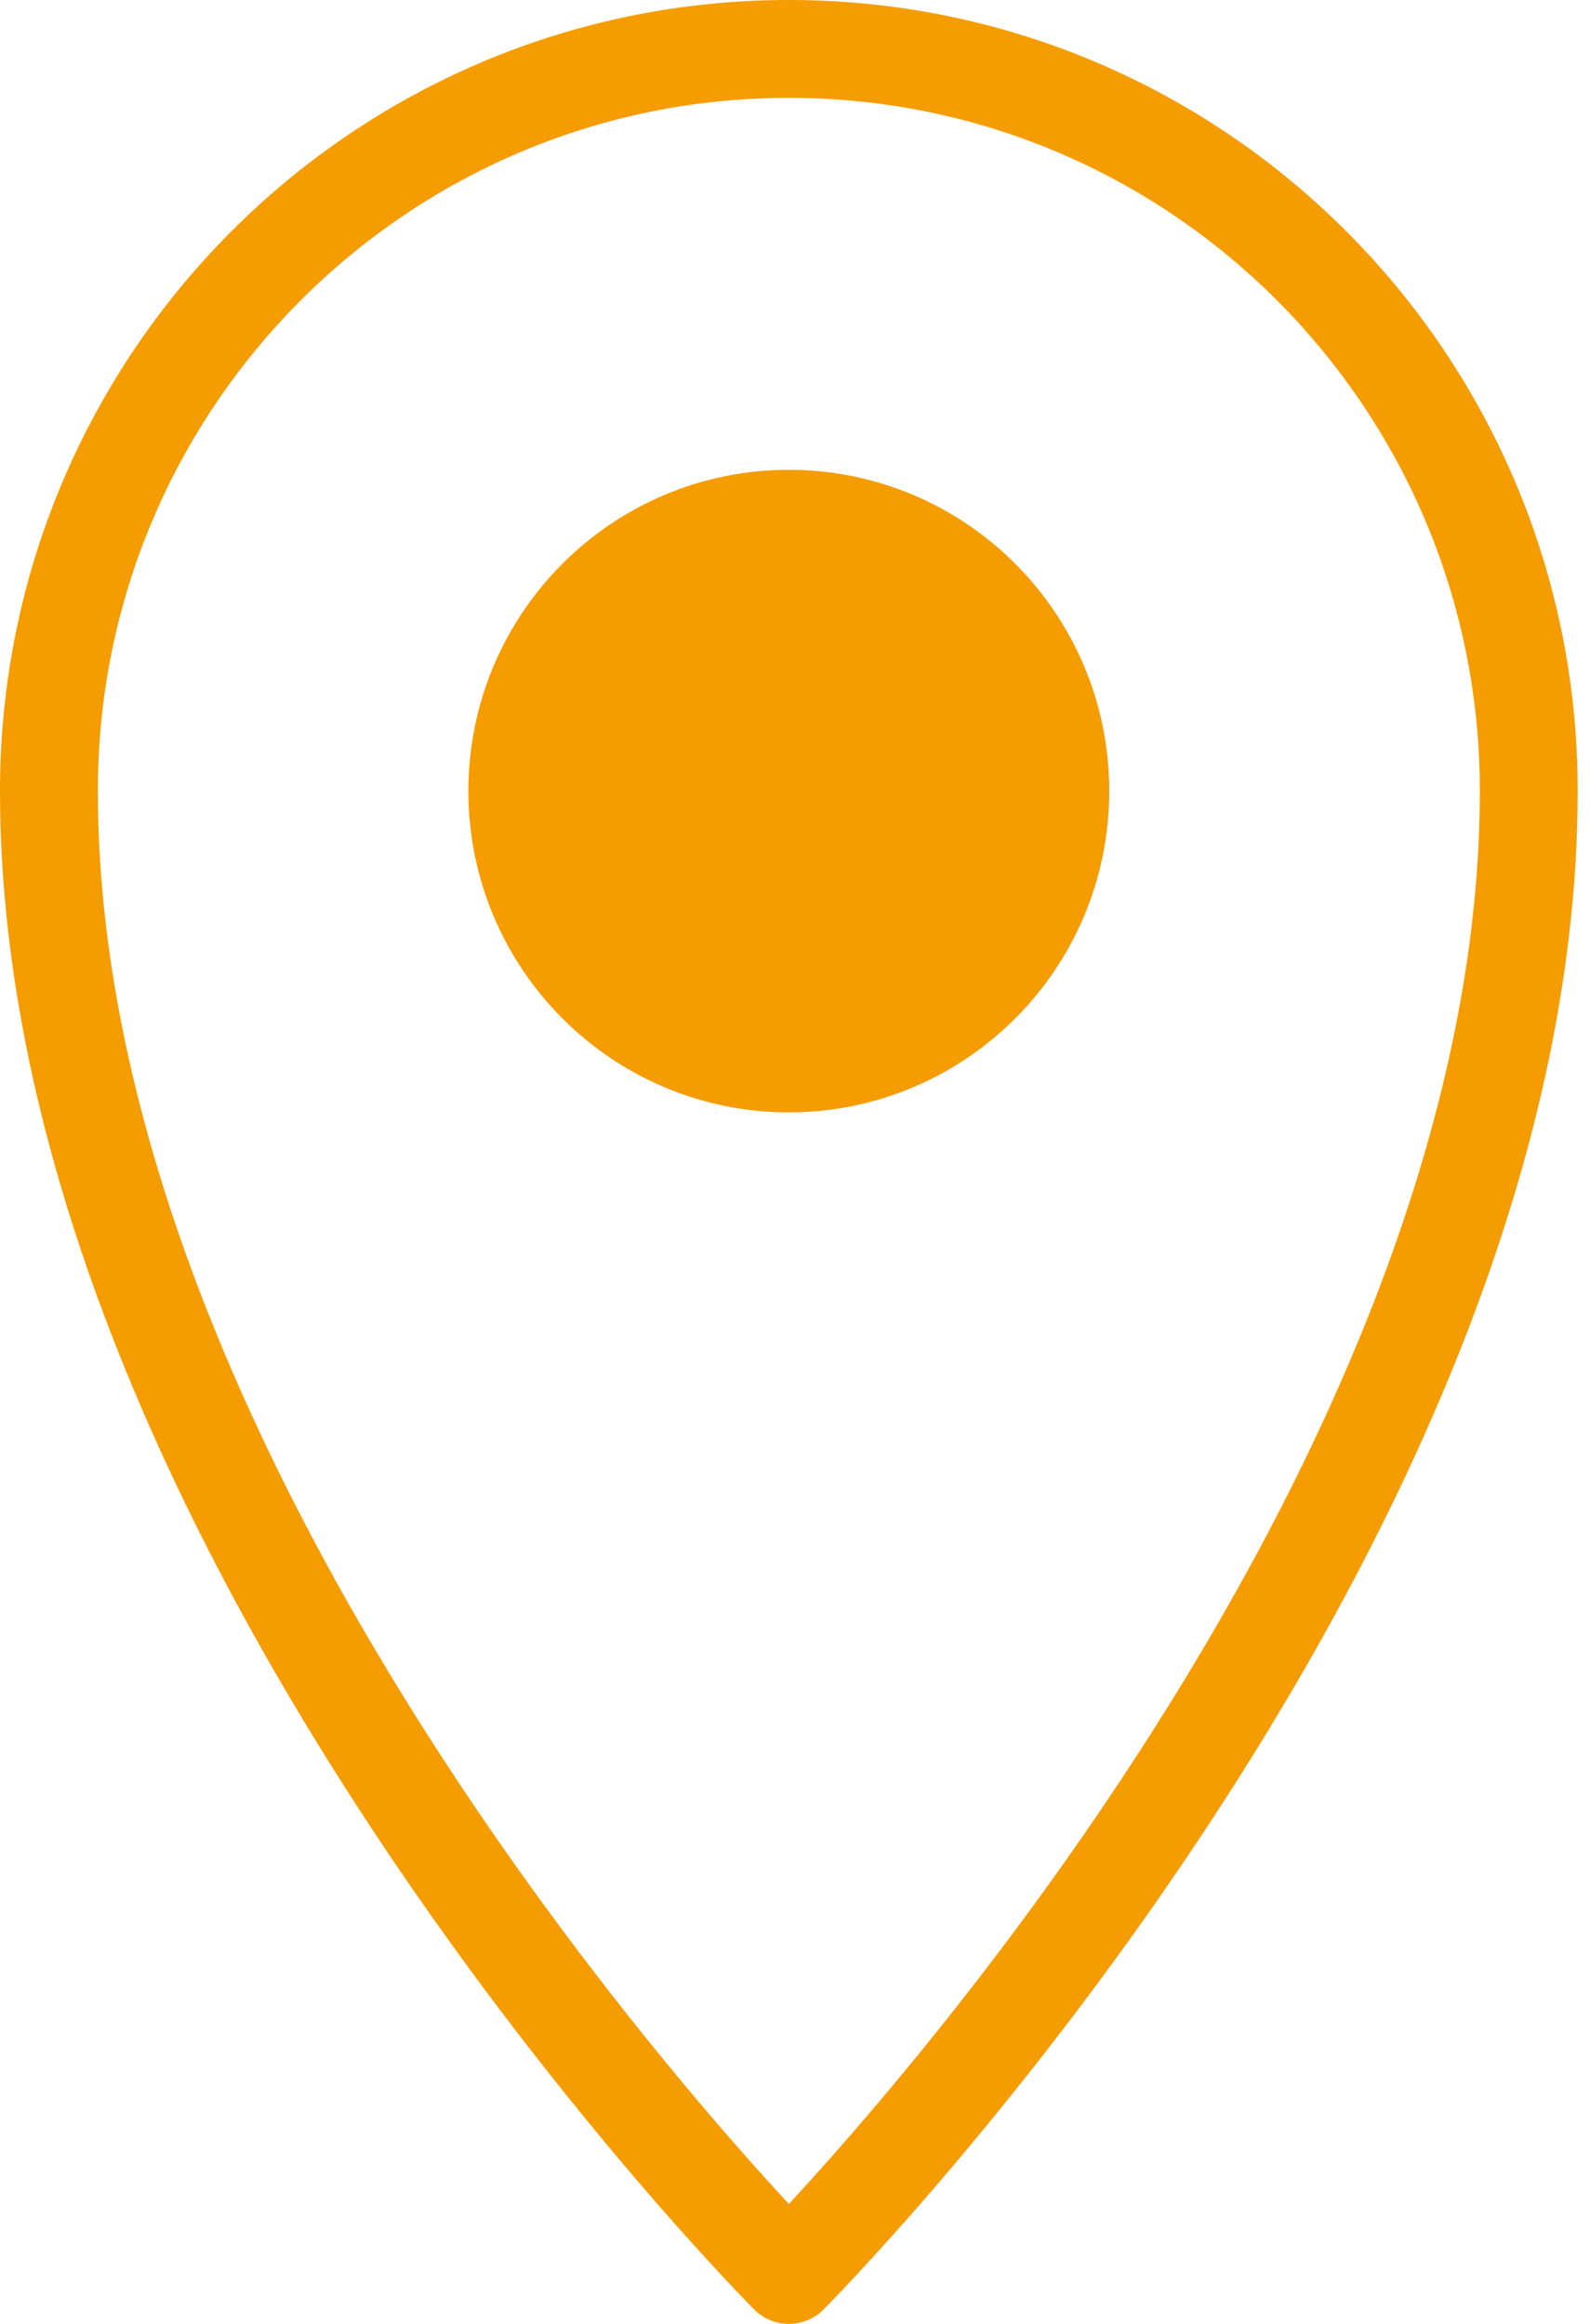
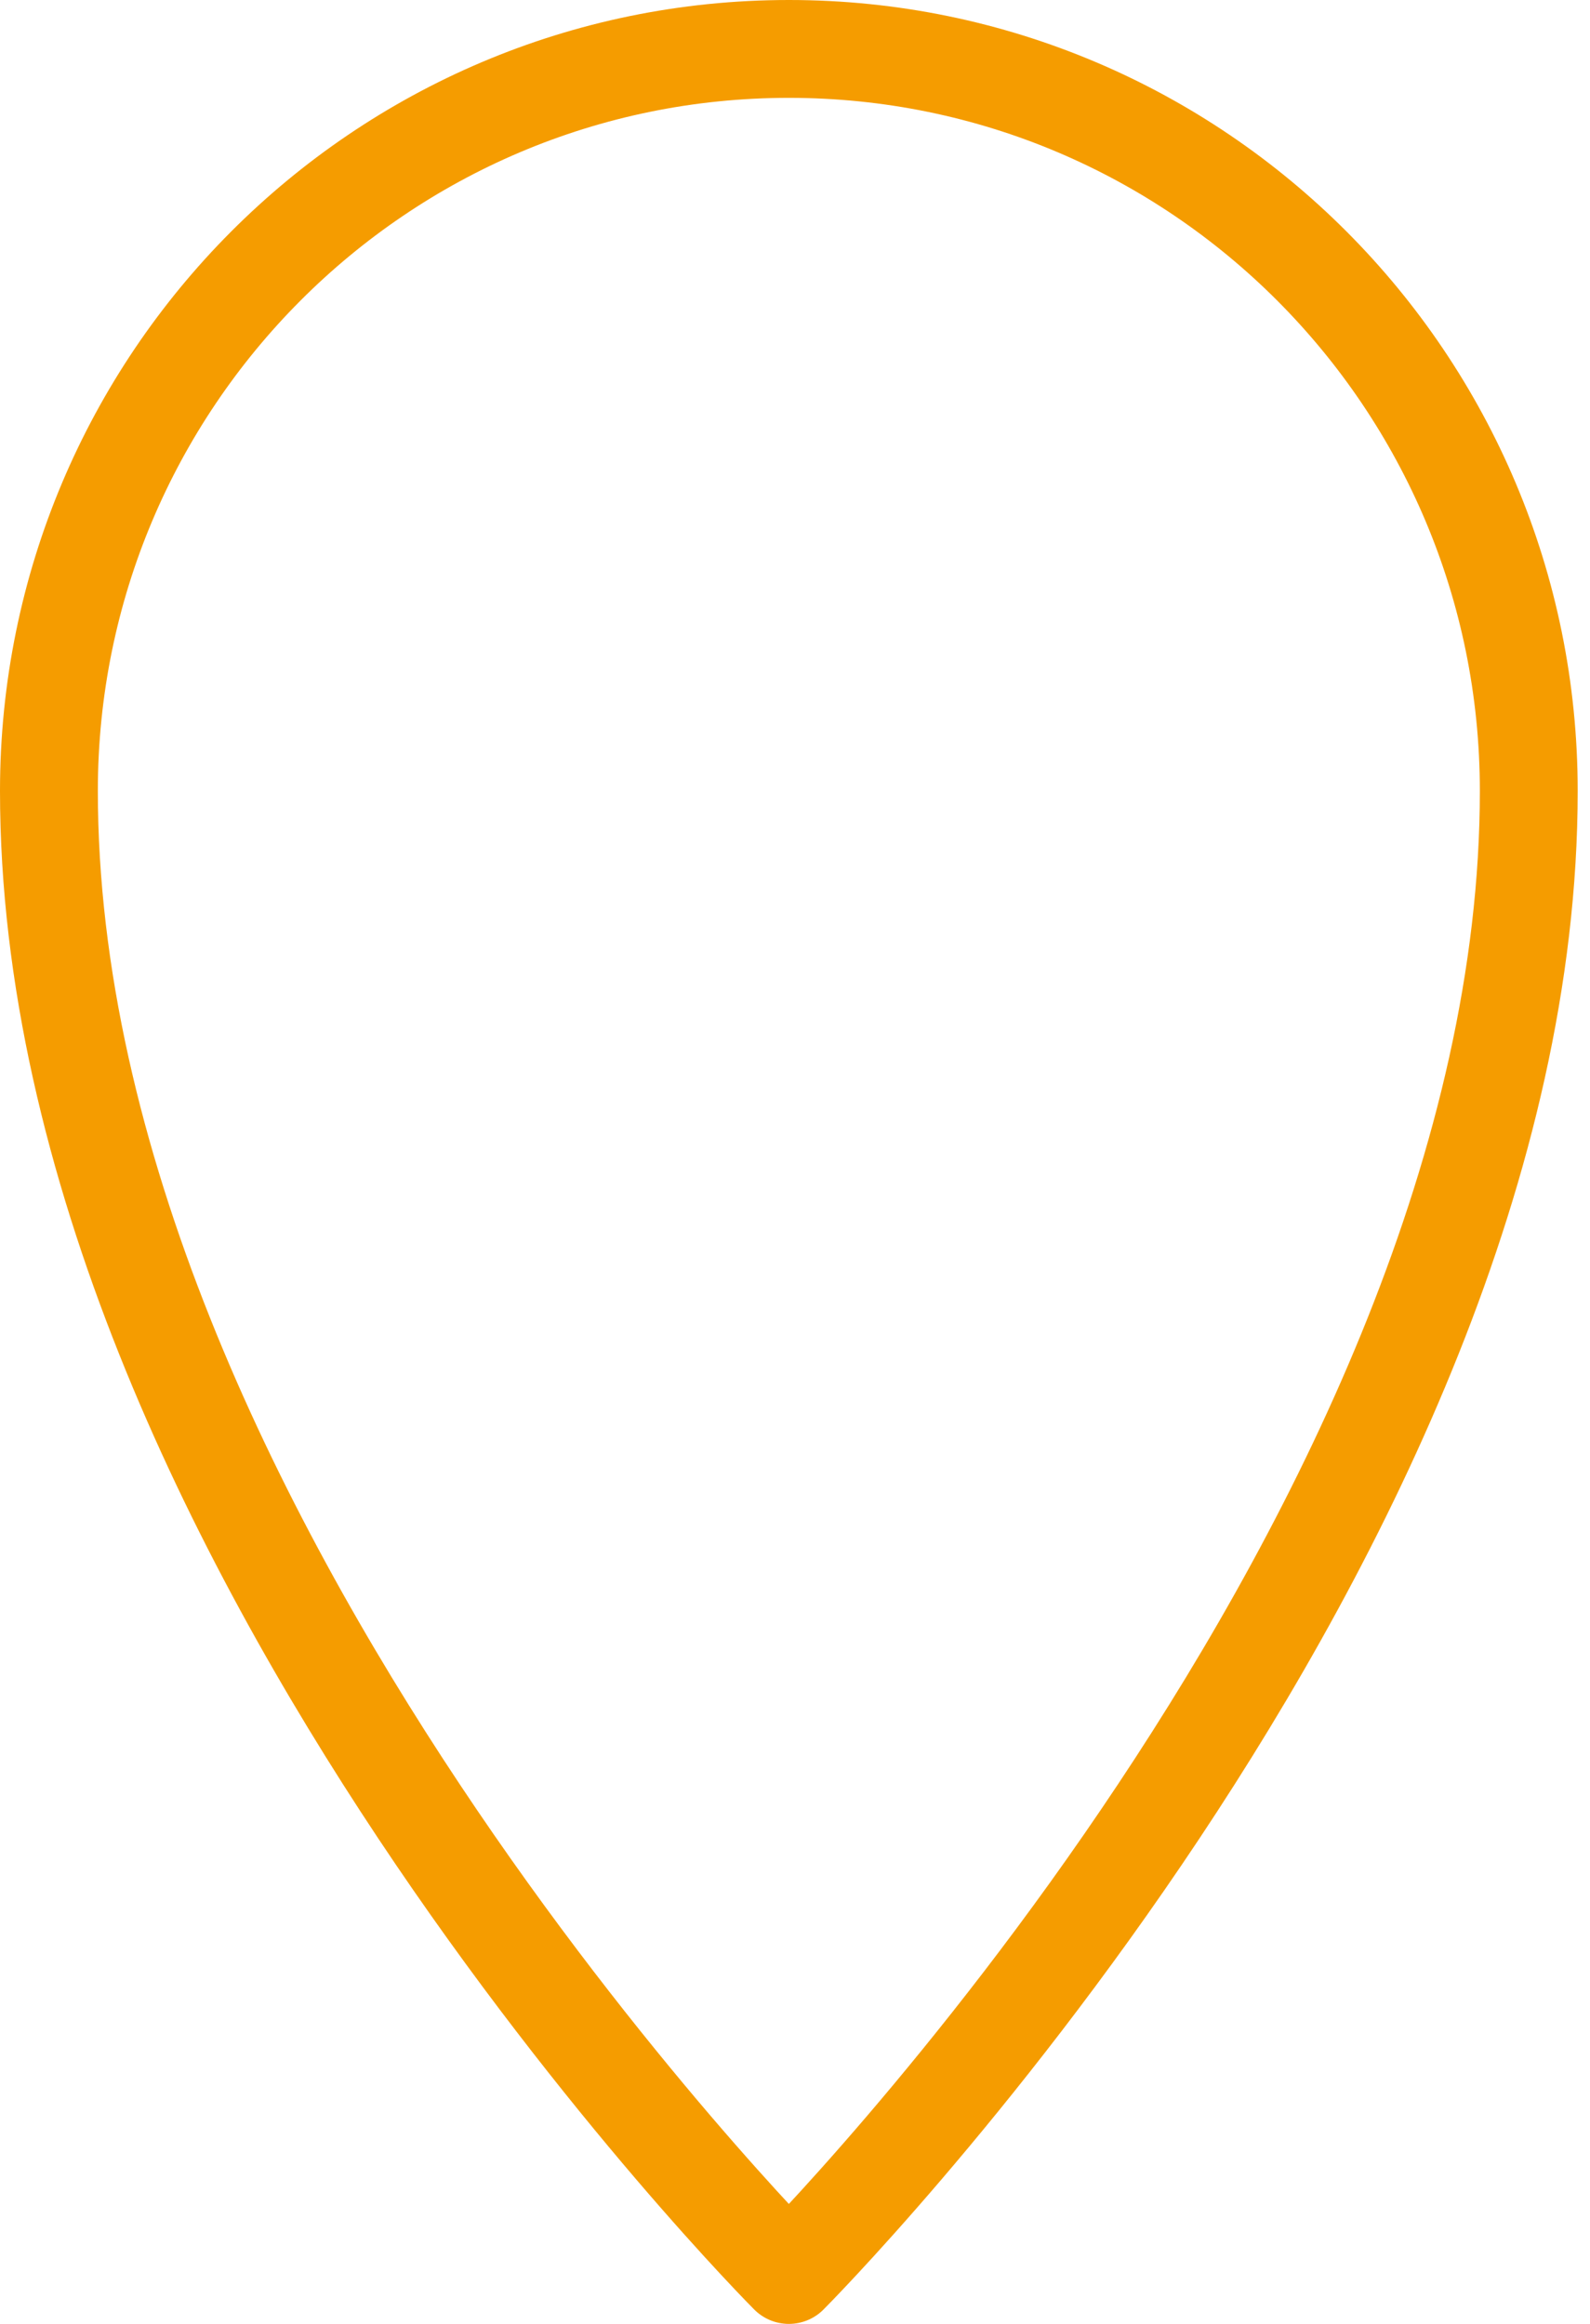
<svg xmlns="http://www.w3.org/2000/svg" width="65" height="95" viewBox="0 0 65 95" fill="none">
  <path d="M32.249 2C15.543 2 2 15.579 2 32.333C2 62.667 32.249 93 32.249 93C32.249 93 62.497 62.667 62.497 32.333C62.498 15.579 48.955 2 32.249 2Z" stroke="#F59C00" stroke-width="4" stroke-linejoin="round" />
-   <path d="M32.248 44.473C38.93 44.473 44.347 39.04 44.347 32.339C44.347 25.638 38.93 20.206 32.248 20.206C25.566 20.206 20.148 25.638 20.148 32.339C20.148 39.04 25.566 44.473 32.248 44.473Z" fill="#F59C00" stroke="#F59C00" stroke-width="2" stroke-linejoin="round" />
</svg>